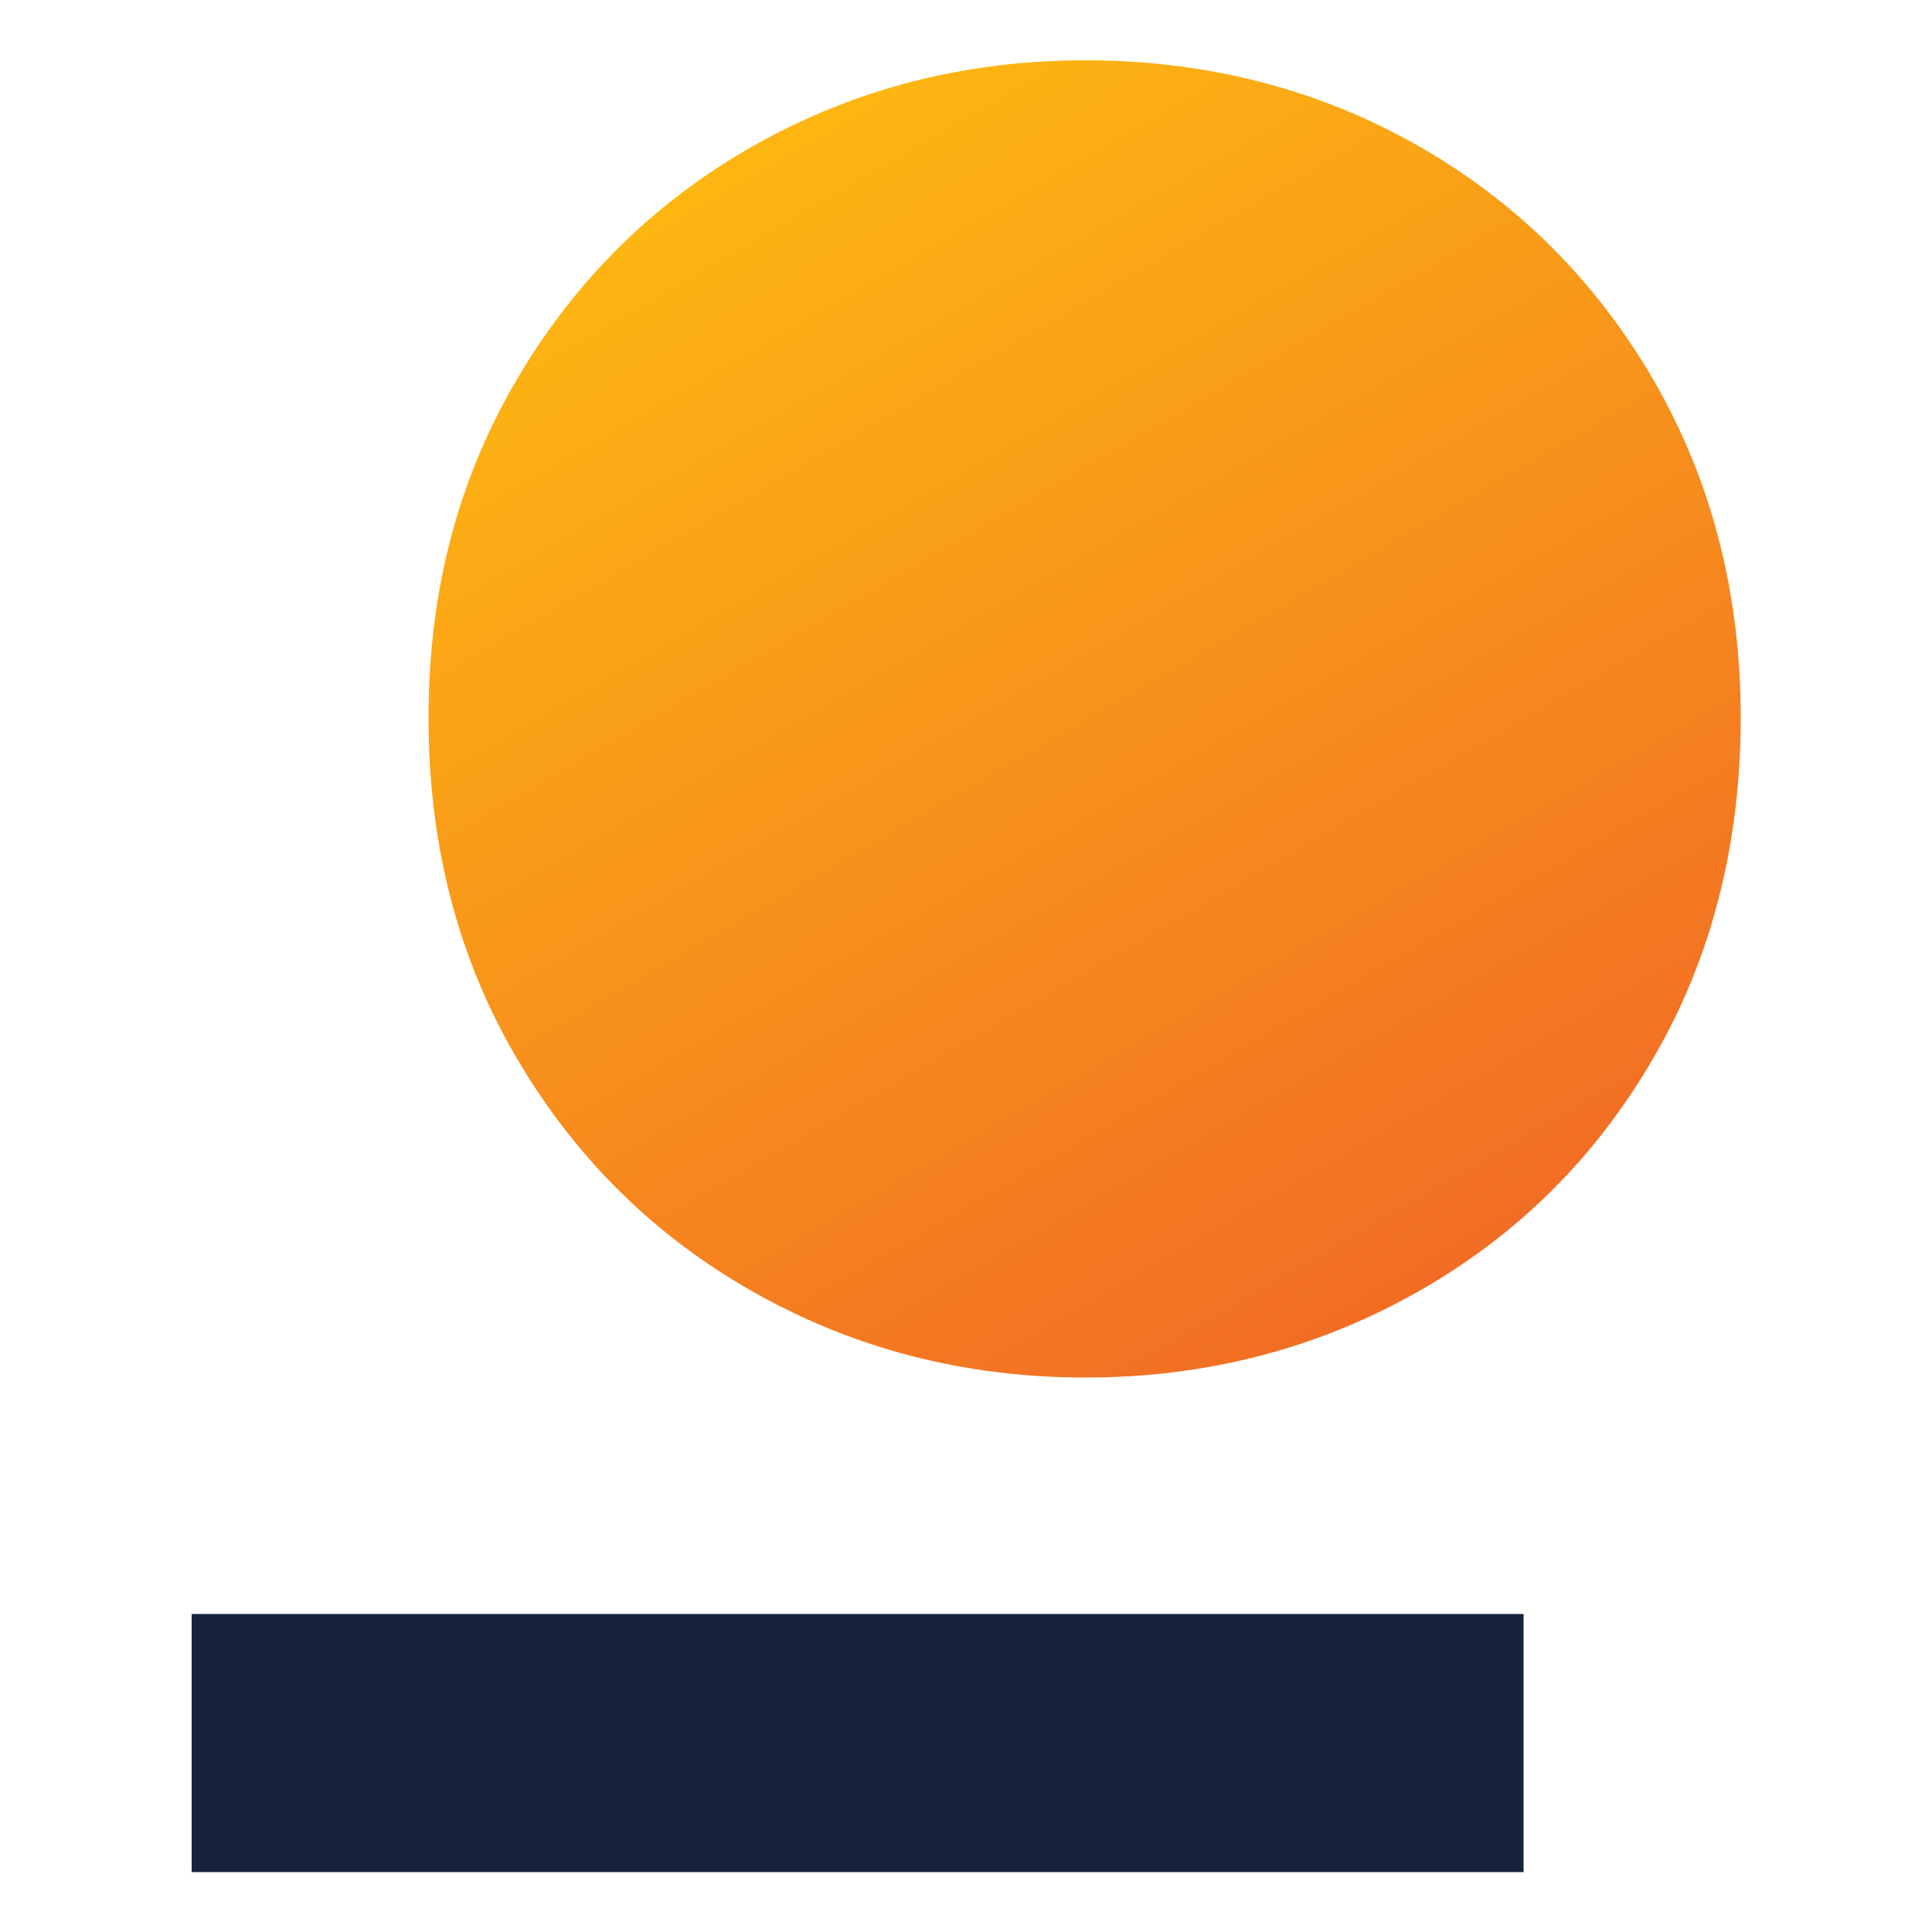
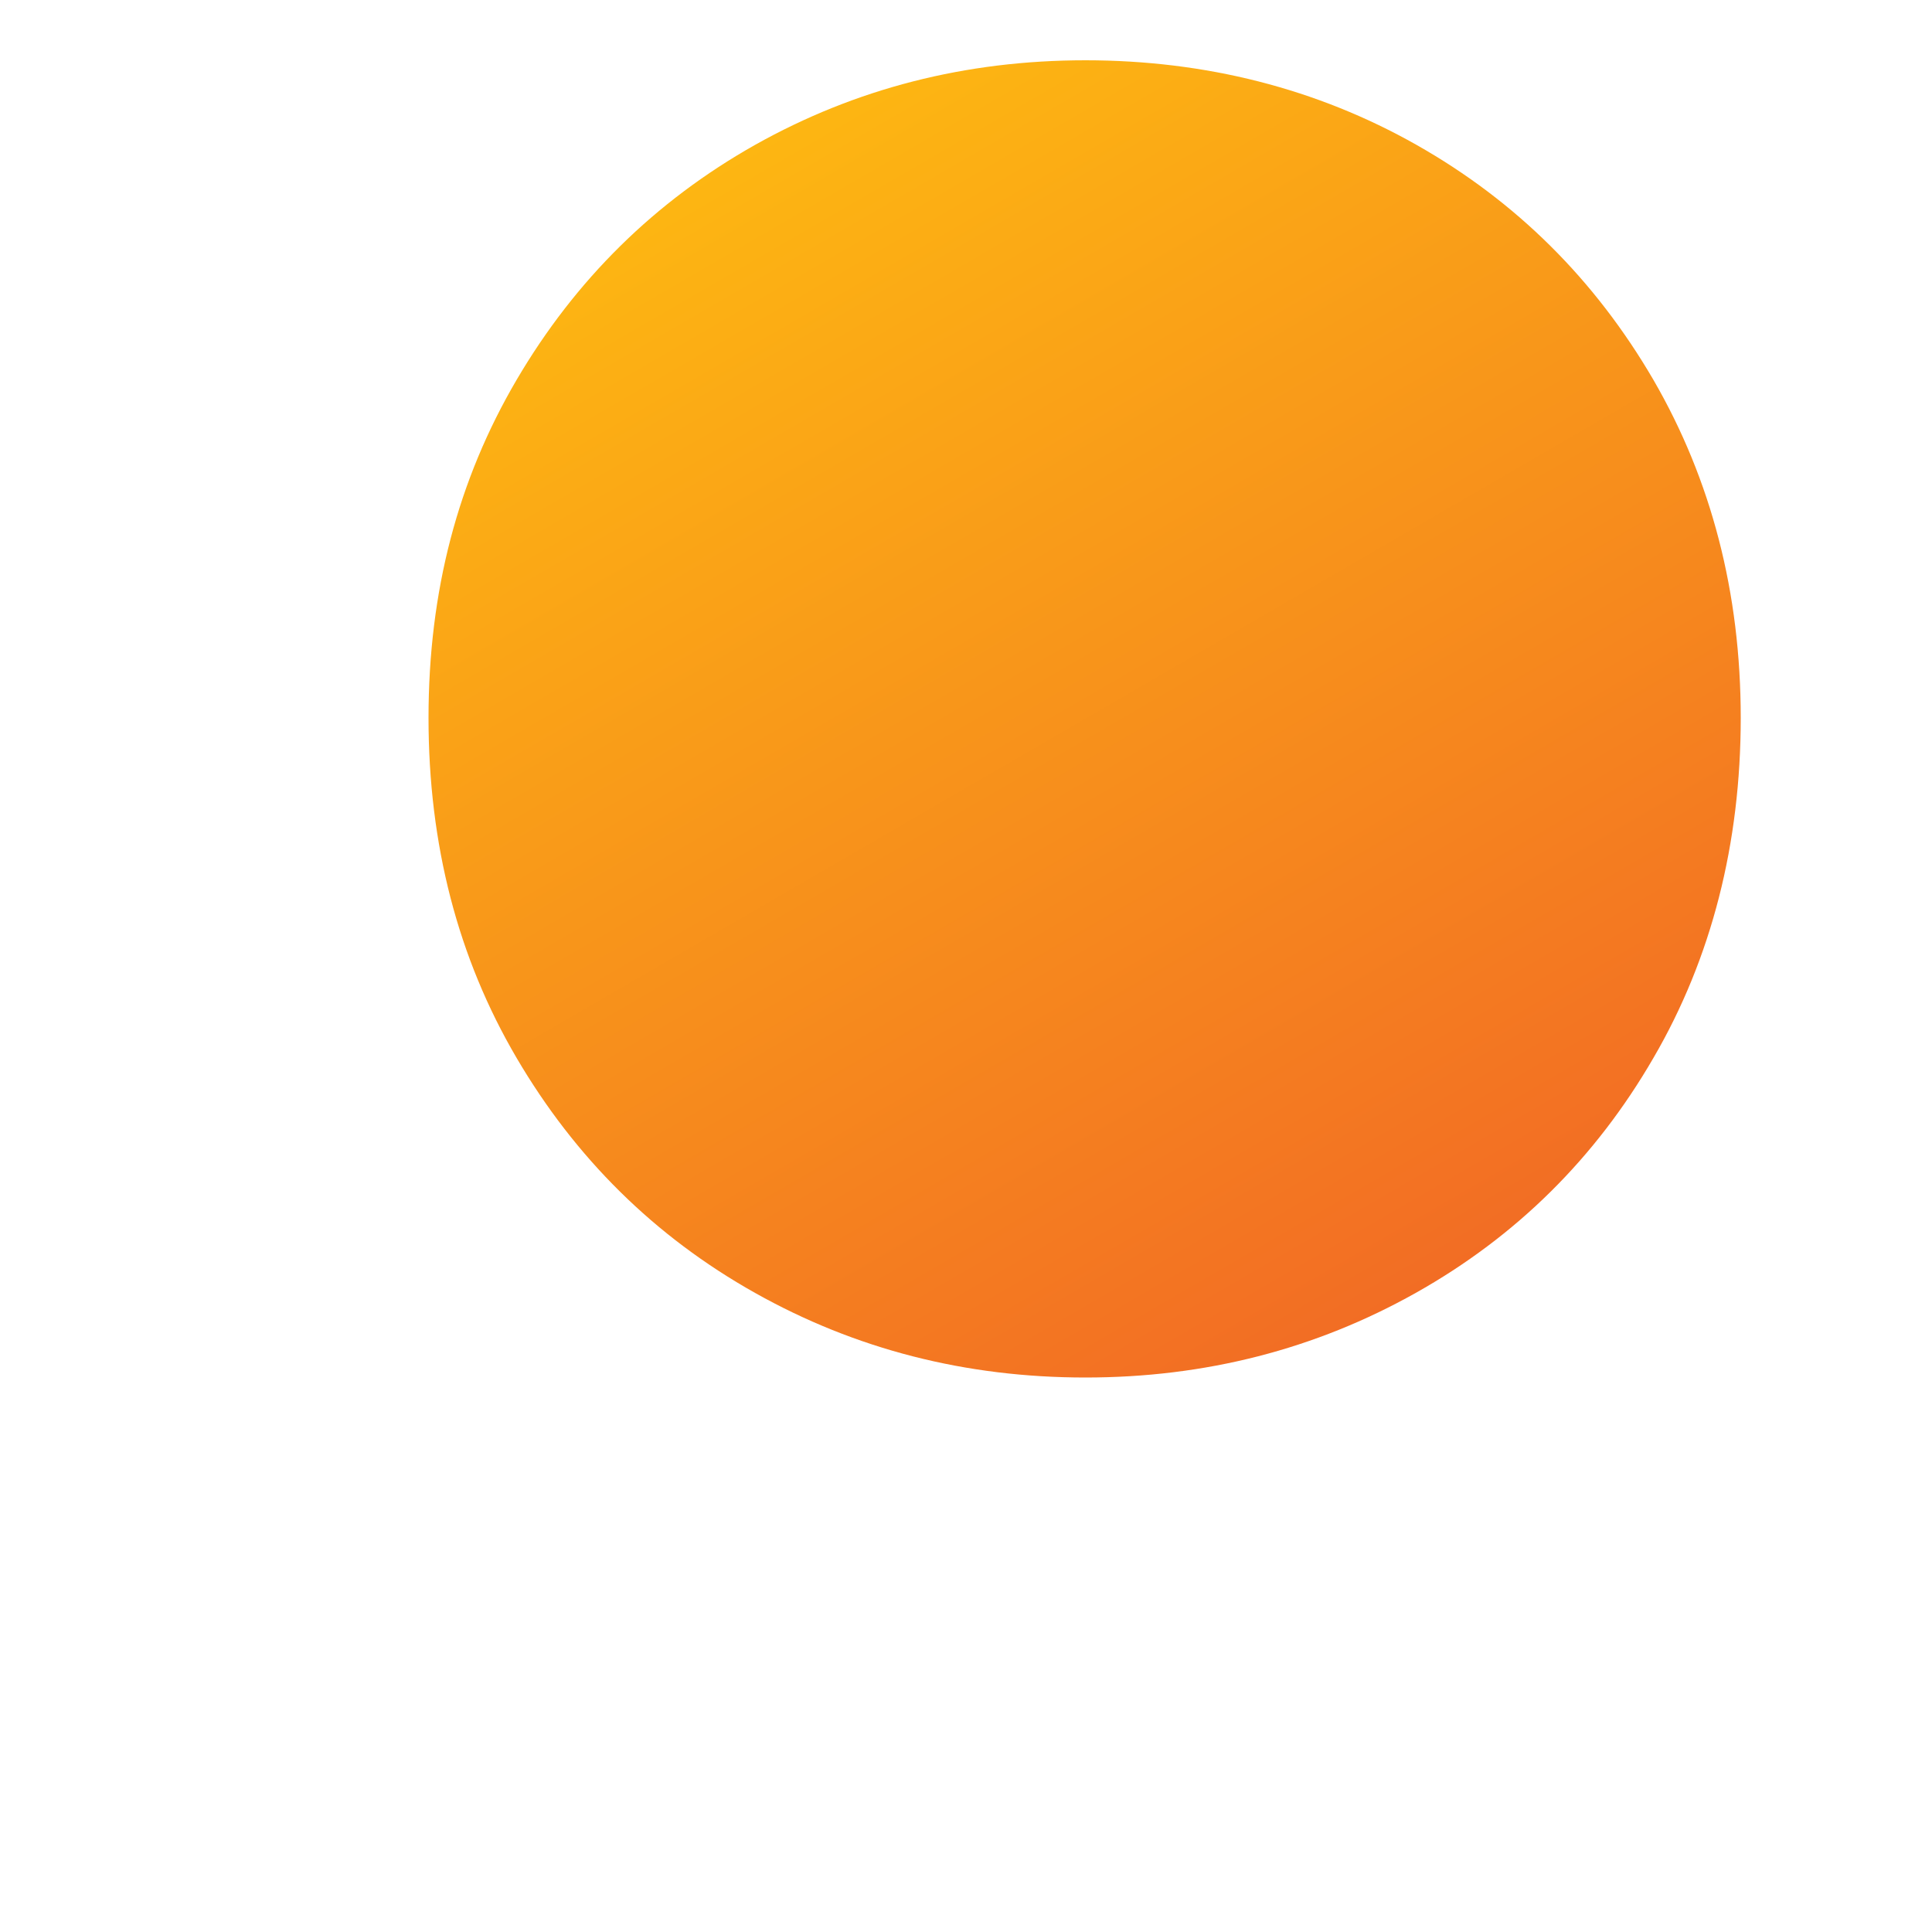
<svg xmlns="http://www.w3.org/2000/svg" xmlns:xlink="http://www.w3.org/1999/xlink" id="Camada_1" data-name="Camada 1" version="1.1" viewBox="0 0 500 500">
  <defs>
    <style> .cls-1 { fill: url(#Gradiente_sem_nome_2); } .cls-1, .cls-2, .cls-3, .cls-4, .cls-5, .cls-6 { stroke-width: 0px; } .cls-2 { fill: url(#Gradiente_sem_nome-3); } .cls-3 { fill: #17233d; } .cls-4 { fill: none; } .cls-7 { clip-path: url(#clippath); } .cls-5 { fill: url(#Gradiente_sem_nome); } .cls-6 { fill: url(#Gradiente_sem_nome-2); } </style>
    <linearGradient id="Gradiente_sem_nome" data-name="Gradiente sem nome" x1="-1245.2" y1="-526" x2="-1452.2" y2="-167.3" gradientTransform="translate(564 -104.5) scale(1 -1)" gradientUnits="userSpaceOnUse">
      <stop offset="0" stop-color="#f26d24" />
      <stop offset="1" stop-color="#fdb612" />
    </linearGradient>
    <linearGradient id="Gradiente_sem_nome_2" data-name="Gradiente sem nome 2" x1="-1003.2" y1="-468.9" x2="-1210" y2="-110.1" gradientTransform="translate(564 -104.5) scale(1 -1)" gradientUnits="userSpaceOnUse">
      <stop offset="0" stop-color="#f26d24" />
      <stop offset="1" stop-color="#fdb612" />
    </linearGradient>
    <clipPath id="clippath">
      <rect class="cls-4" x="-440" y="928" width="1062.2" height="328.6" />
    </clipPath>
    <linearGradient id="Gradiente_sem_nome-2" data-name="Gradiente sem nome" x1="9.8" y1="-774.7" x2="-72.9" y2="-632.1" gradientTransform="translate(-123.4 409.7) scale(1 -1)" xlink:href="#Gradiente_sem_nome" />
    <linearGradient id="Gradiente_sem_nome-3" data-name="Gradiente sem nome" x1="490.1" y1="75.3" x2="318.1" y2="371.9" gradientTransform="translate(-123.4 409.7) scale(1 -1)" xlink:href="#Gradiente_sem_nome" />
  </defs>
  <path class="cls-5" d="M-922.1,364.9L-794.1,8.5h83l128,356.4h-339.4.4Z" />
  <path class="cls-1" d="M-515.3,364.9L-651,8.5h83l128,356.4" />
  <g class="cls-7">
    <g>
      <path class="cls-3" d="M-394.3,968.6c2.3,1.8,4.1,4.1,5.5,6.8,1.3,2.7,2,5.6,2,8.7s-1,7.4-2.9,10.5c-2,3.1-4.8,5.6-8.6,7.3-3.7,1.8-8.2,2.7-13.3,2.7h-28.4v-76.4h27.3c5.2,0,9.6.9,13.2,2.6,3.6,1.7,6.4,4,8.2,7,1.8,2.9,2.7,6.2,2.7,9.9s-1.2,8.3-3.7,11.2c-2.4,3-5.7,5.1-9.7,6.4,2.8.4,5.3,1.6,7.6,3.4h0ZM-430,961.1h16.7c4.7,0,8.3-1.1,10.8-3.3,2.5-2.2,3.8-5.2,3.8-9.1s-1.3-6.9-3.8-9.1c-2.5-2.2-6.2-3.3-11-3.3h-16.5v24.8ZM-400.9,992.8c2.8-2.3,4.1-5.6,4.1-9.8s-1.5-7.6-4.4-10c-2.9-2.4-6.8-3.7-11.7-3.7h-17.2v27h17.6c4.9,0,8.8-1.2,11.6-3.5Z" />
      <path class="cls-3" d="M-363.1,936.3v25.5h27.7v8.2h-27.7v26.3h31v8.2h-40.9v-76.5h40.9v8.2h-31Z" />
      <path class="cls-3" d="M-307.1,996.4h26.6v8.1h-36.6v-76.4h9.9v68.3Z" />
      <path class="cls-3" d="M-266.1,1033.3v160.1h-32v-104.2l-42.7,104.2h-24.2l-43-104.2v104.2h-32v-160.1h36.3l50.7,119.1,50.7-119.1h36.1Z" />
      <path class="cls-6" d="M-196,1184.5c-12.5-7-22.4-16.8-29.7-29.3-7.3-12.5-11-26.6-11-42.3s3.7-29.6,11-42.1c7.3-12.5,17.2-22.2,29.7-29.3,12.5-7,26.2-10.6,41.1-10.6s28.8,3.5,41.2,10.6c12.4,7,22.2,16.8,29.5,29.3,7.2,12.5,10.9,26.5,10.9,42.1s-3.6,29.9-10.9,42.3c-7.2,12.5-17.1,22.2-29.6,29.3-12.5,7-26.2,10.6-41.1,10.6s-28.6-3.5-41.1-10.6Z" />
      <path class="cls-3" d="M68.9,1124.9c5.8,7.3,8.7,15.8,8.7,25.2s-2.1,16.1-6.3,22.6c-4.2,6.5-10.2,11.6-18.2,15.3-7.9,3.7-17.3,5.5-28.1,5.5H-43.8v-160.1H22c10.8,0,20.1,1.8,28,5.3,7.8,3.5,13.8,8.4,17.8,14.7,4,6.3,6.1,13.4,6.1,21.3s-2.5,17.1-7.4,23.4c-5,6.3-11.5,10.7-19.8,13.3,9,1.7,16.4,6.2,22.2,13.5ZM-11.8,1099.4h29.2c7.6,0,13.5-1.7,17.6-5.2,4.1-3.4,6.2-8.4,6.2-14.8s-2.1-11.4-6.2-14.9c-4.1-3.5-10-5.3-17.6-5.3H-11.8v40.2h0ZM38.6,1161.8c4.3-3.7,6.5-8.9,6.5-15.6s-2.3-12.3-6.9-16.2c-4.6-3.9-10.7-5.8-18.5-5.8H-11.8v43.1H20.4c7.8,0,13.8-1.8,18.2-5.5h0Z" />
      <path class="cls-3" d="M140.8,1033.3v160.1h-32v-160.1h32Z" />
-       <path class="cls-3" d="M210.1,1168h52.5v25.5h-84.5v-160.1h32v134.7Z" />
      <path class="cls-3" d="M320.6,1033.3v160.1h-32v-160.1h32Z" />
-       <path class="cls-3" d="M466.4,1033.3v25.9h-42.5v134.2h-32v-134.2h-42.5v-25.9h117Z" />
      <path class="cls-3" d="M622.2,1033.3l-53.9,104.4v55.8h-32v-55.8l-54.1-104.4h36.1l34.3,73.2,34.1-73.2h35.6Z" />
      <path class="cls-3" d="M-266.1,1224.5H-100.3v32.1h-165.8v-32.1Z" />
    </g>
  </g>
  <g>
    <path class="cls-2" d="M195.4,334.6c-26-14.6-46.5-34.9-61.7-60.8-15.2-25.9-22.8-55.2-22.8-88s7.6-61.6,22.8-87.5c15.2-25.9,35.8-46.2,61.7-60.8,26-14.6,54.5-21.9,85.5-21.9s59.9,7.3,85.7,21.9c25.8,14.6,46.2,34.9,61.3,60.8,15,25.9,22.6,55.1,22.6,87.5s-7.5,62.1-22.6,88c-15,25.9-35.5,46.2-61.5,60.8-26,14.6-54.5,21.9-85.5,21.9s-59.5-7.3-85.5-21.9Z" />
-     <path class="cls-3" d="M49.6,417.7h344.7v66.8H49.6v-66.8Z" />
  </g>
</svg>